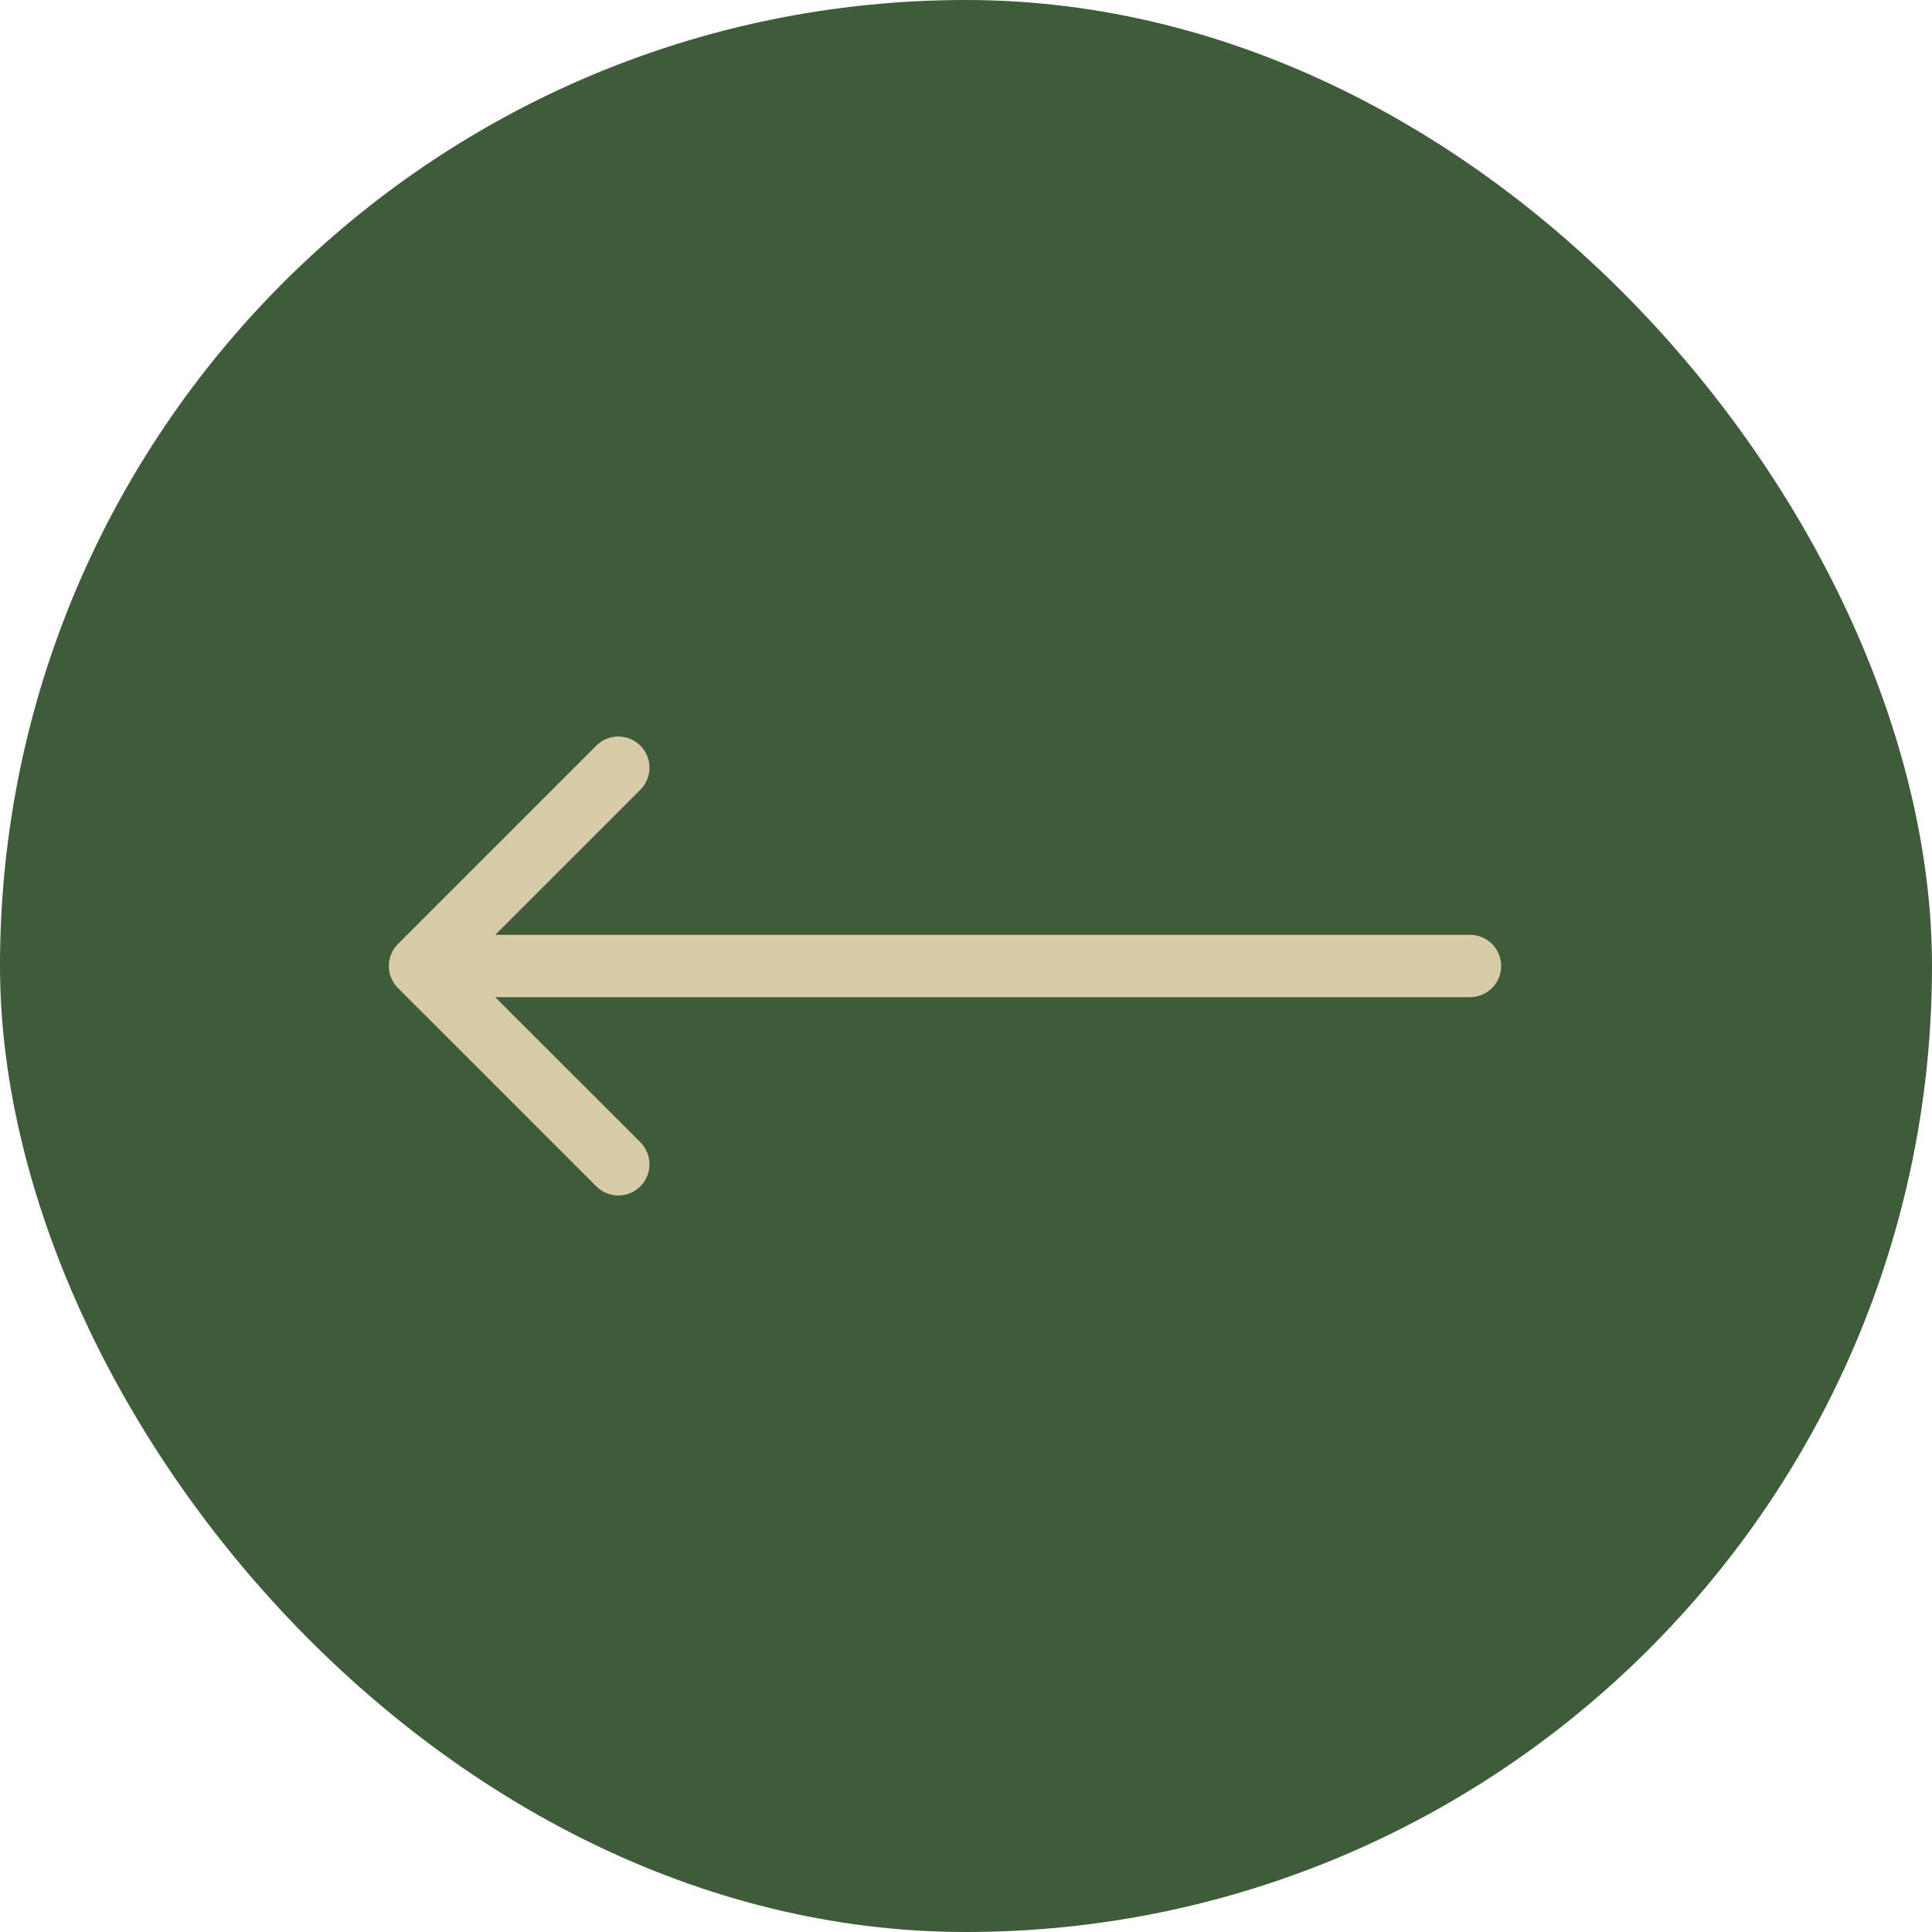
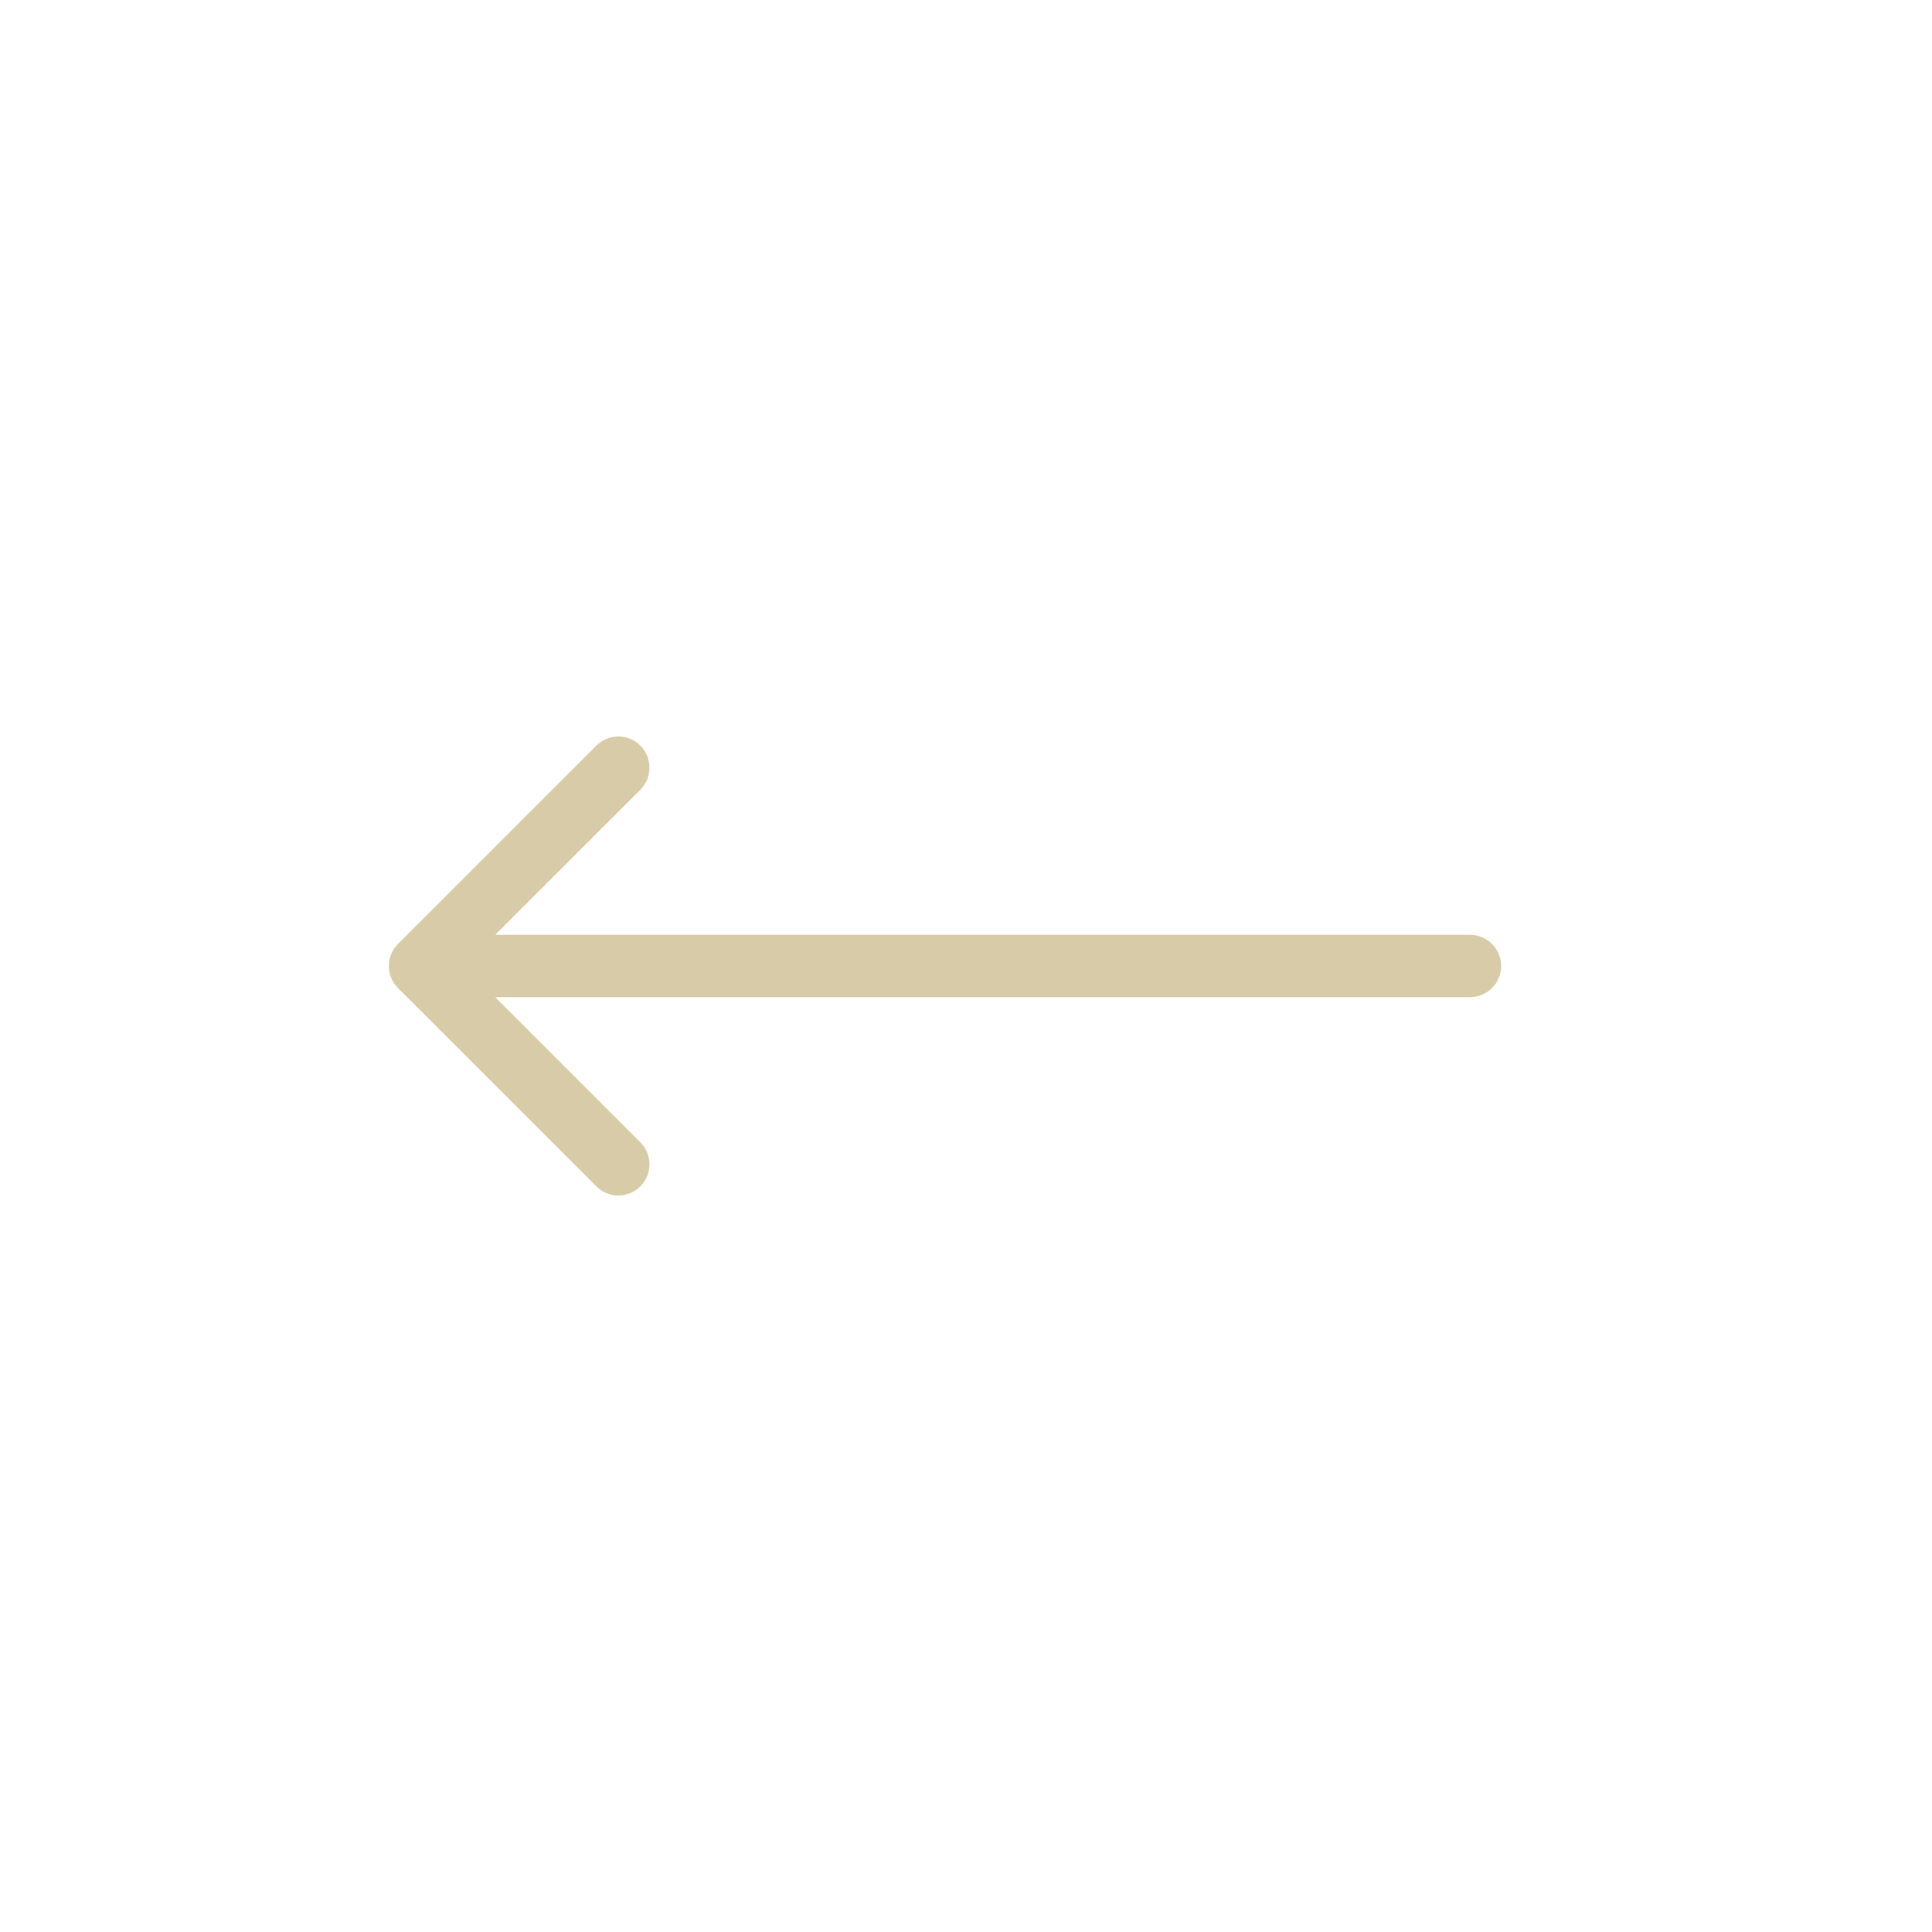
<svg xmlns="http://www.w3.org/2000/svg" width="31" height="31" viewBox="0 0 31 31" fill="none">
-   <rect x="30.5" y="30.5" width="30" height="30" rx="15" transform="rotate(-180 30.5 30.5)" fill="#3E5C3A" stroke="#3E5C3A" />
  <path d="M23.587 16C23.863 16 24.087 15.776 24.087 15.5C24.087 15.224 23.863 15 23.587 15L23.587 16ZM6.386 15.146C6.19 15.342 6.19 15.658 6.386 15.854L9.568 19.035C9.763 19.231 10.079 19.231 10.275 19.035C10.47 18.84 10.47 18.524 10.275 18.328L7.446 15.5L10.275 12.672C10.47 12.476 10.47 12.16 10.275 11.964C10.079 11.769 9.763 11.769 9.568 11.964L6.386 15.146ZM23.587 15L6.739 15L6.739 16L23.587 16L23.587 15Z" fill="#D8CBA7" />
</svg>